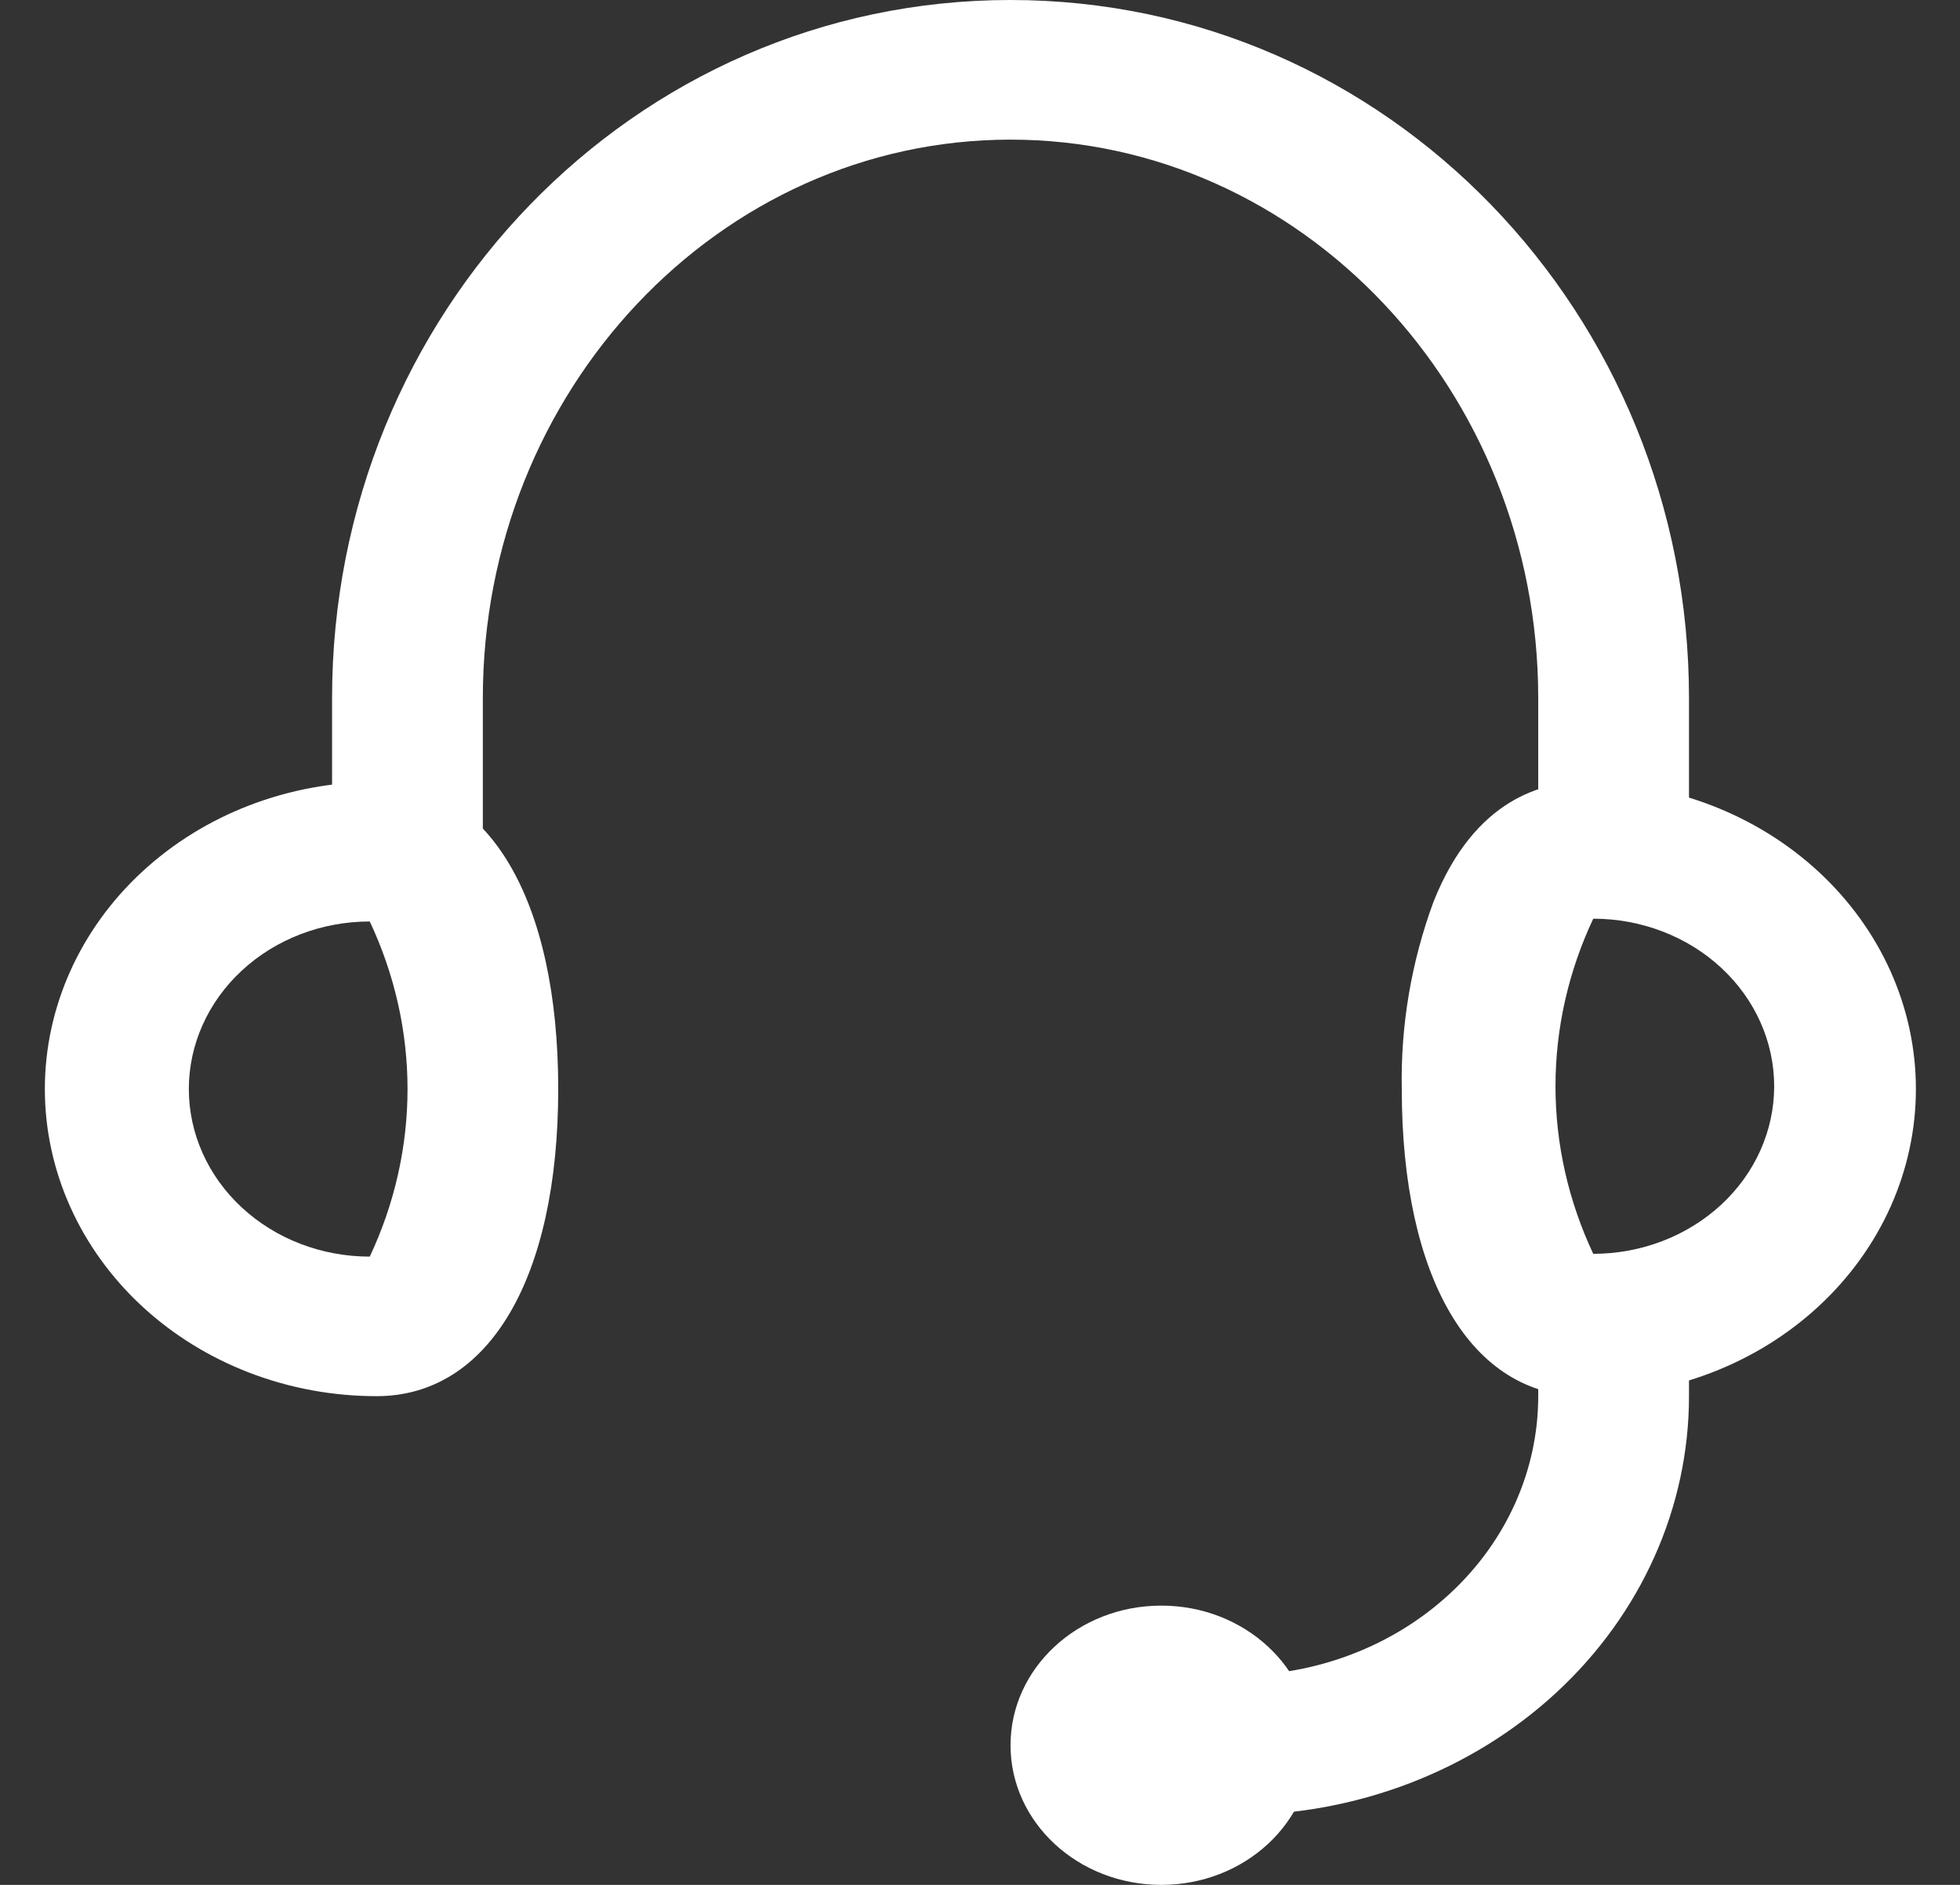
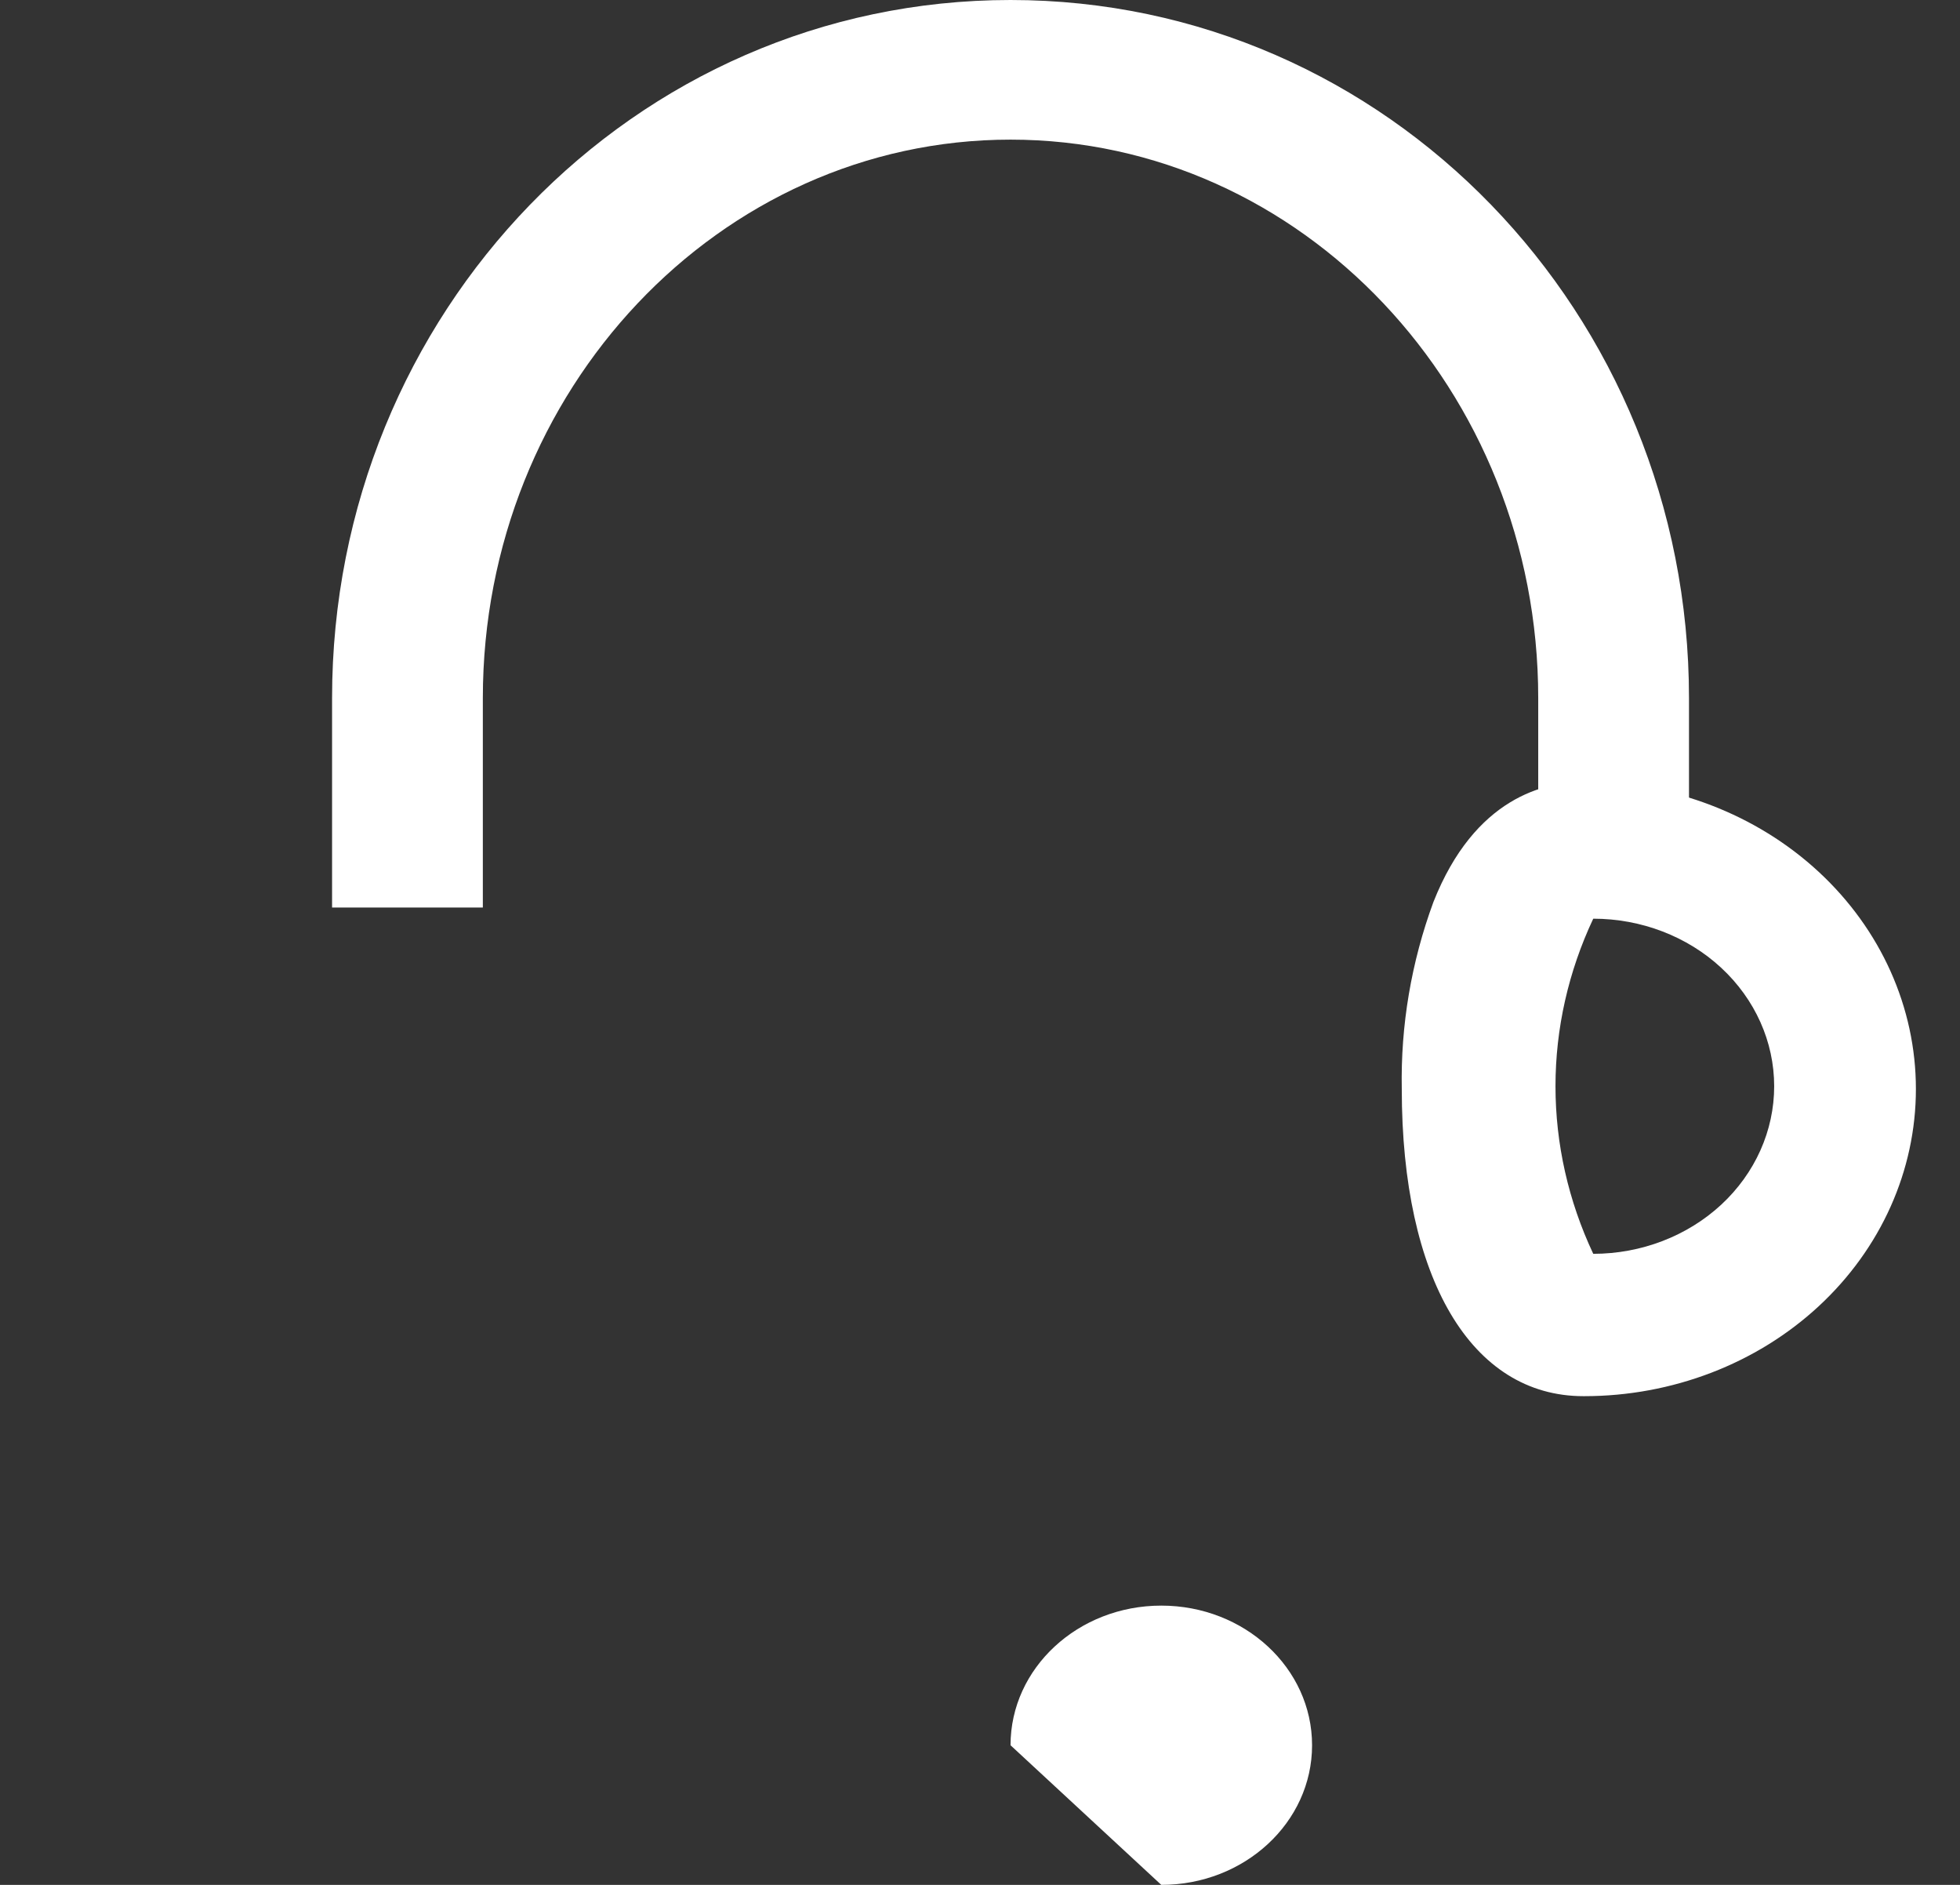
<svg xmlns="http://www.w3.org/2000/svg" width="26" height="25" viewBox="0 0 26 25" fill="none">
  <rect x="0" y="0" width="26" height="25" fill="#333333" stroke="none" />
  <path d="M22.405 12.037H20.405V9.259C20.405 5.176 17.265 1.852 13.405 1.852C9.545 1.852 6.405 5.176 6.405 9.259V12.037H4.405V9.259C4.405 4.157 8.405 0 13.405 0C18.405 0 22.405 4.157 22.405 9.259V12.037Z" fill="white" />
-   <path d="M4.995 18.518C3.828 18.518 2.709 18.089 1.884 17.325C1.059 16.561 0.595 15.525 0.595 14.444C0.595 13.364 1.059 12.328 1.884 11.564C2.709 10.8 3.828 10.37 4.995 10.37C6.485 10.37 7.405 11.935 7.405 14.444C7.405 16.954 6.485 18.518 4.995 18.518ZM4.905 12.222C4.268 12.222 3.658 12.456 3.208 12.873C2.758 13.29 2.505 13.855 2.505 14.444C2.505 15.034 2.758 15.599 3.208 16.016C3.658 16.433 4.268 16.667 4.905 16.667C5.235 15.966 5.406 15.209 5.406 14.444C5.406 13.68 5.235 12.923 4.905 12.222Z" fill="white" />
  <path d="M21.005 18.518C19.515 18.518 18.595 16.954 18.595 14.444C18.579 13.601 18.721 12.761 19.015 11.963C19.565 10.574 20.495 10.37 21.015 10.37C22.182 10.37 23.301 10.8 24.126 11.564C24.951 12.328 25.415 13.364 25.415 14.444C25.415 15.525 24.951 16.561 24.126 17.325C23.301 18.089 22.182 18.518 21.015 18.518H21.005ZM21.135 12.185C20.805 12.886 20.634 13.643 20.634 14.407C20.634 15.172 20.805 15.929 21.135 16.63C21.771 16.63 22.382 16.395 22.832 15.979C23.282 15.562 23.535 14.997 23.535 14.407C23.535 13.818 23.282 13.253 22.832 12.836C22.382 12.419 21.771 12.185 21.135 12.185Z" fill="white" />
-   <path d="M16.405 24.074C16.14 24.074 15.885 23.977 15.698 23.803C15.51 23.629 15.405 23.394 15.405 23.148C15.405 22.902 15.51 22.667 15.698 22.493C15.885 22.32 16.14 22.222 16.405 22.222C17.466 22.222 18.483 21.832 19.233 21.137C19.984 20.443 20.405 19.501 20.405 18.518V17.593C20.405 17.347 20.51 17.111 20.698 16.938C20.885 16.764 21.14 16.667 21.405 16.667C21.67 16.667 21.925 16.764 22.112 16.938C22.3 17.111 22.405 17.347 22.405 17.593V18.518C22.405 19.992 21.773 21.405 20.648 22.447C19.522 23.489 17.996 24.074 16.405 24.074Z" fill="white" />
-   <path d="M15.405 25C16.51 25 17.405 24.171 17.405 23.148C17.405 22.125 16.51 21.296 15.405 21.296C14.3 21.296 13.405 22.125 13.405 23.148C13.405 24.171 14.3 25 15.405 25Z" fill="white" />
+   <path d="M15.405 25C16.51 25 17.405 24.171 17.405 23.148C17.405 22.125 16.51 21.296 15.405 21.296C14.3 21.296 13.405 22.125 13.405 23.148Z" fill="white" />
</svg>